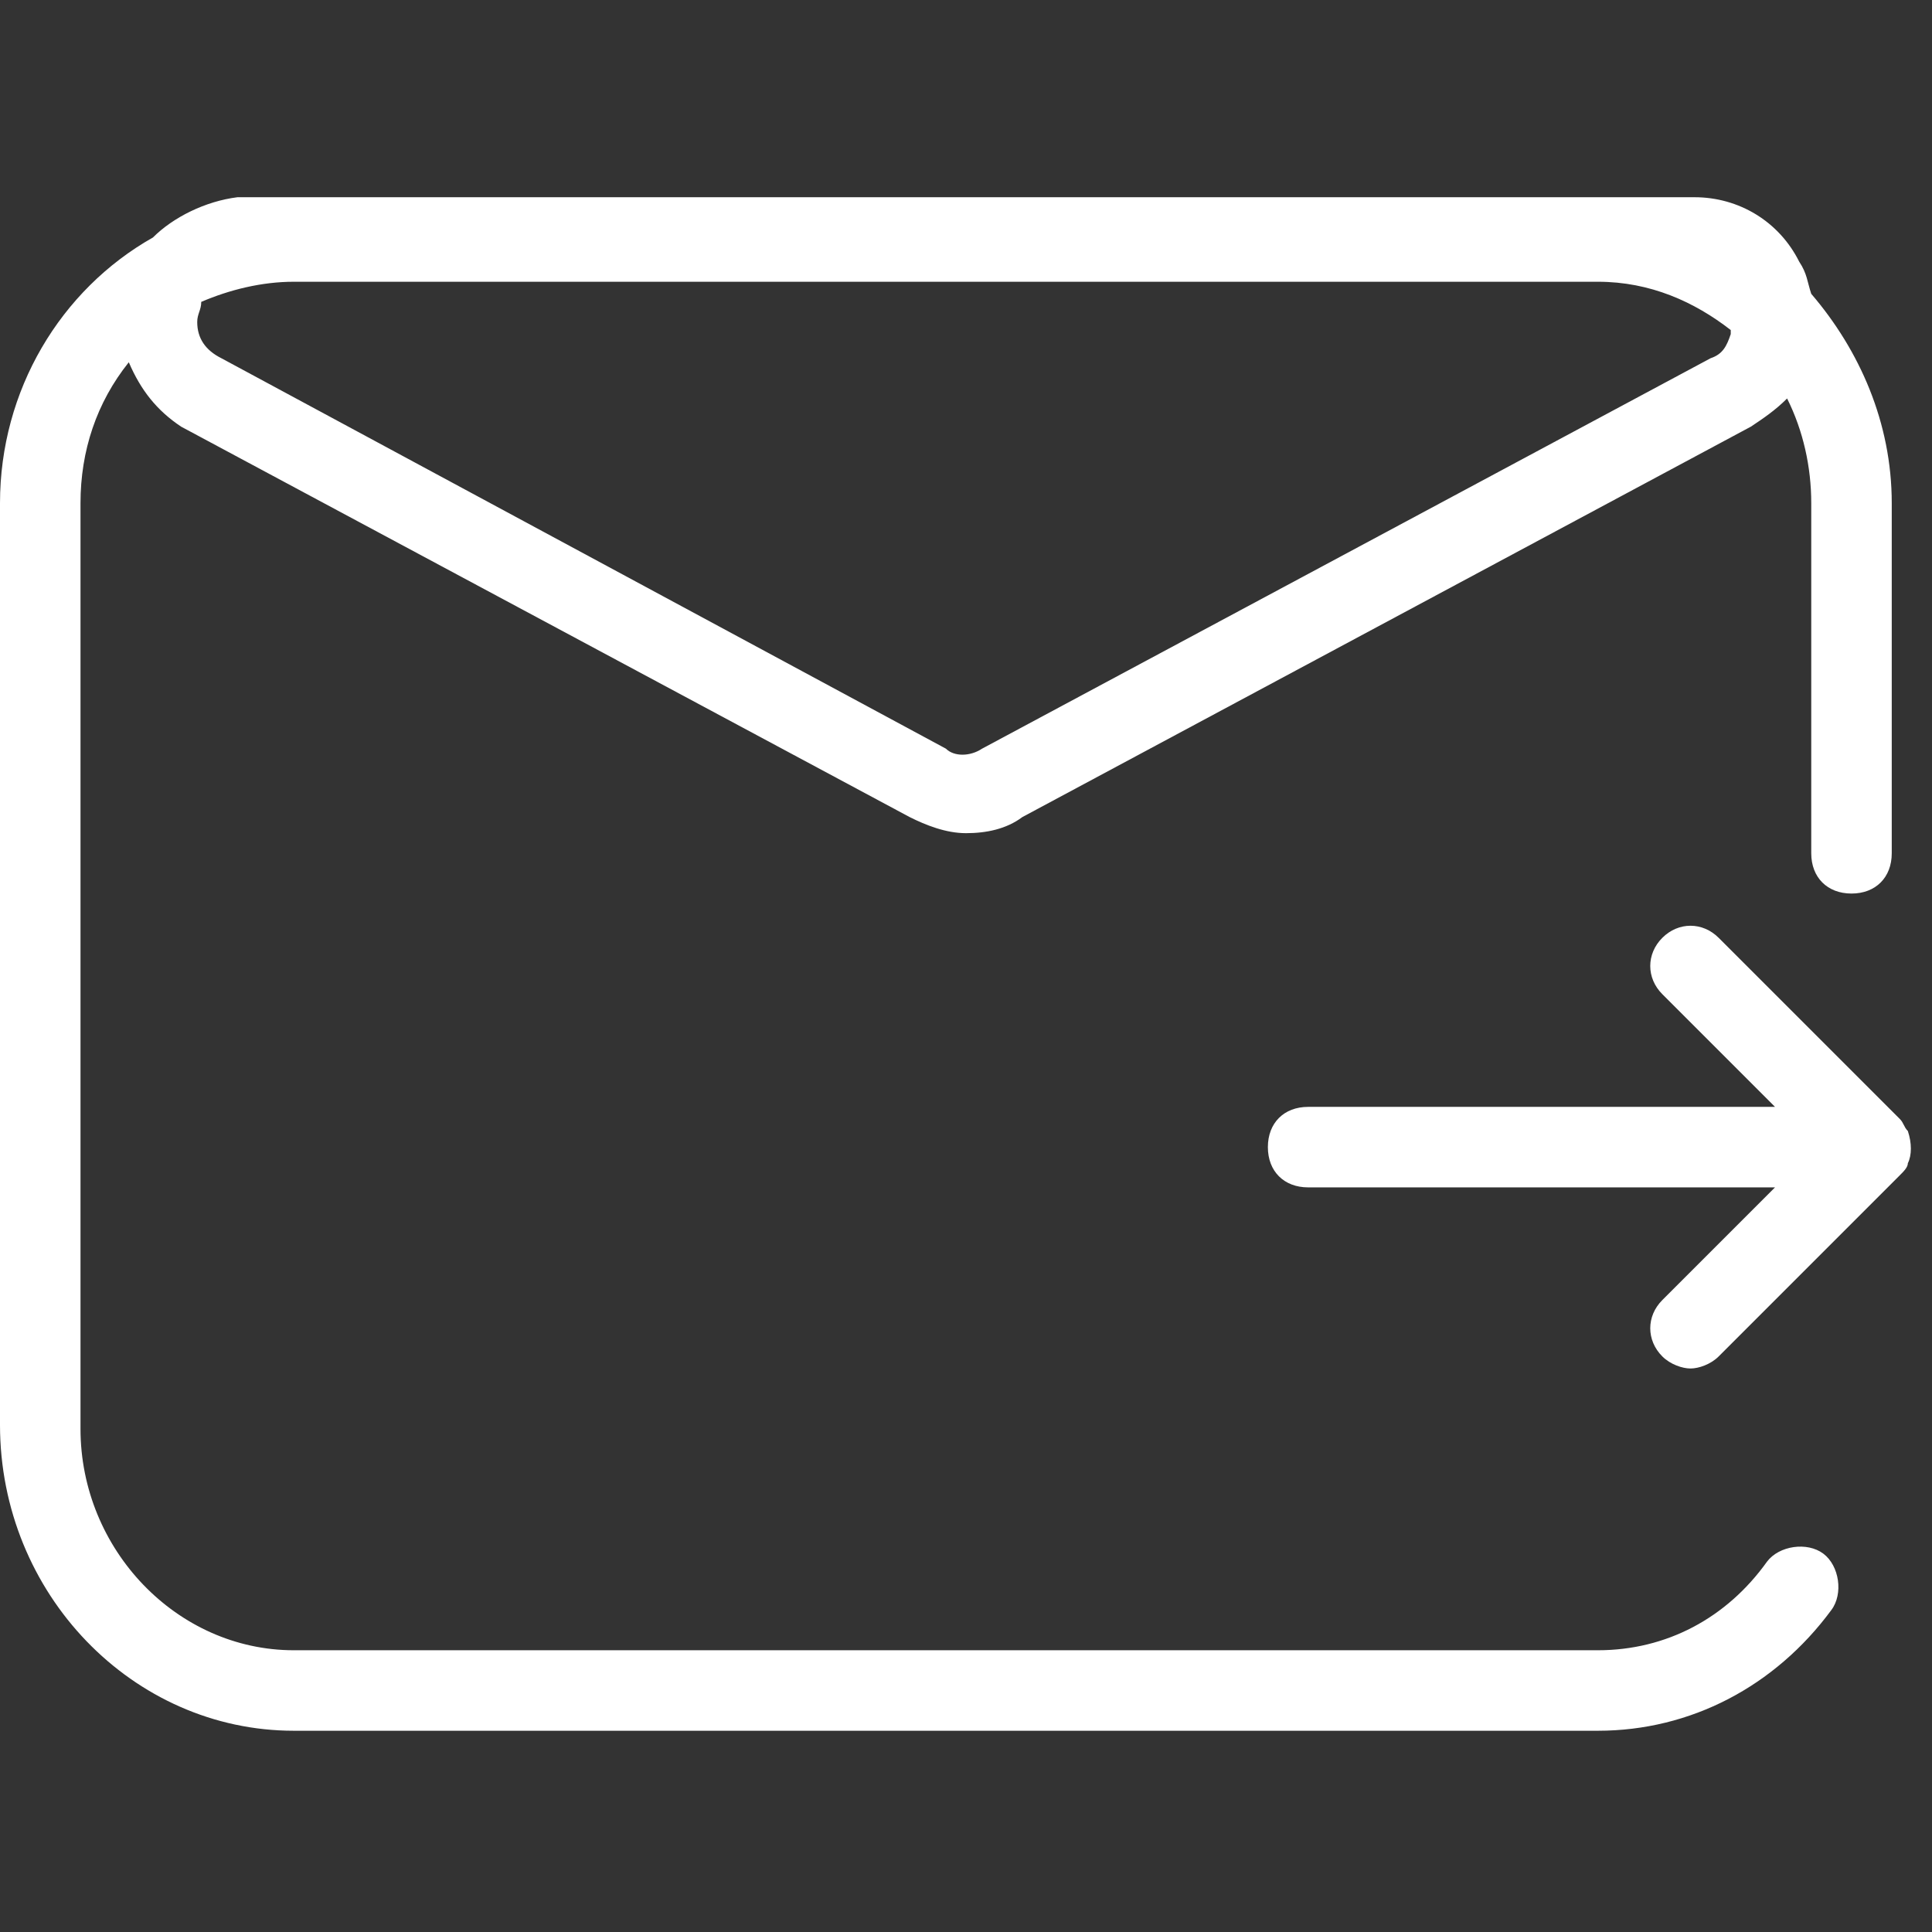
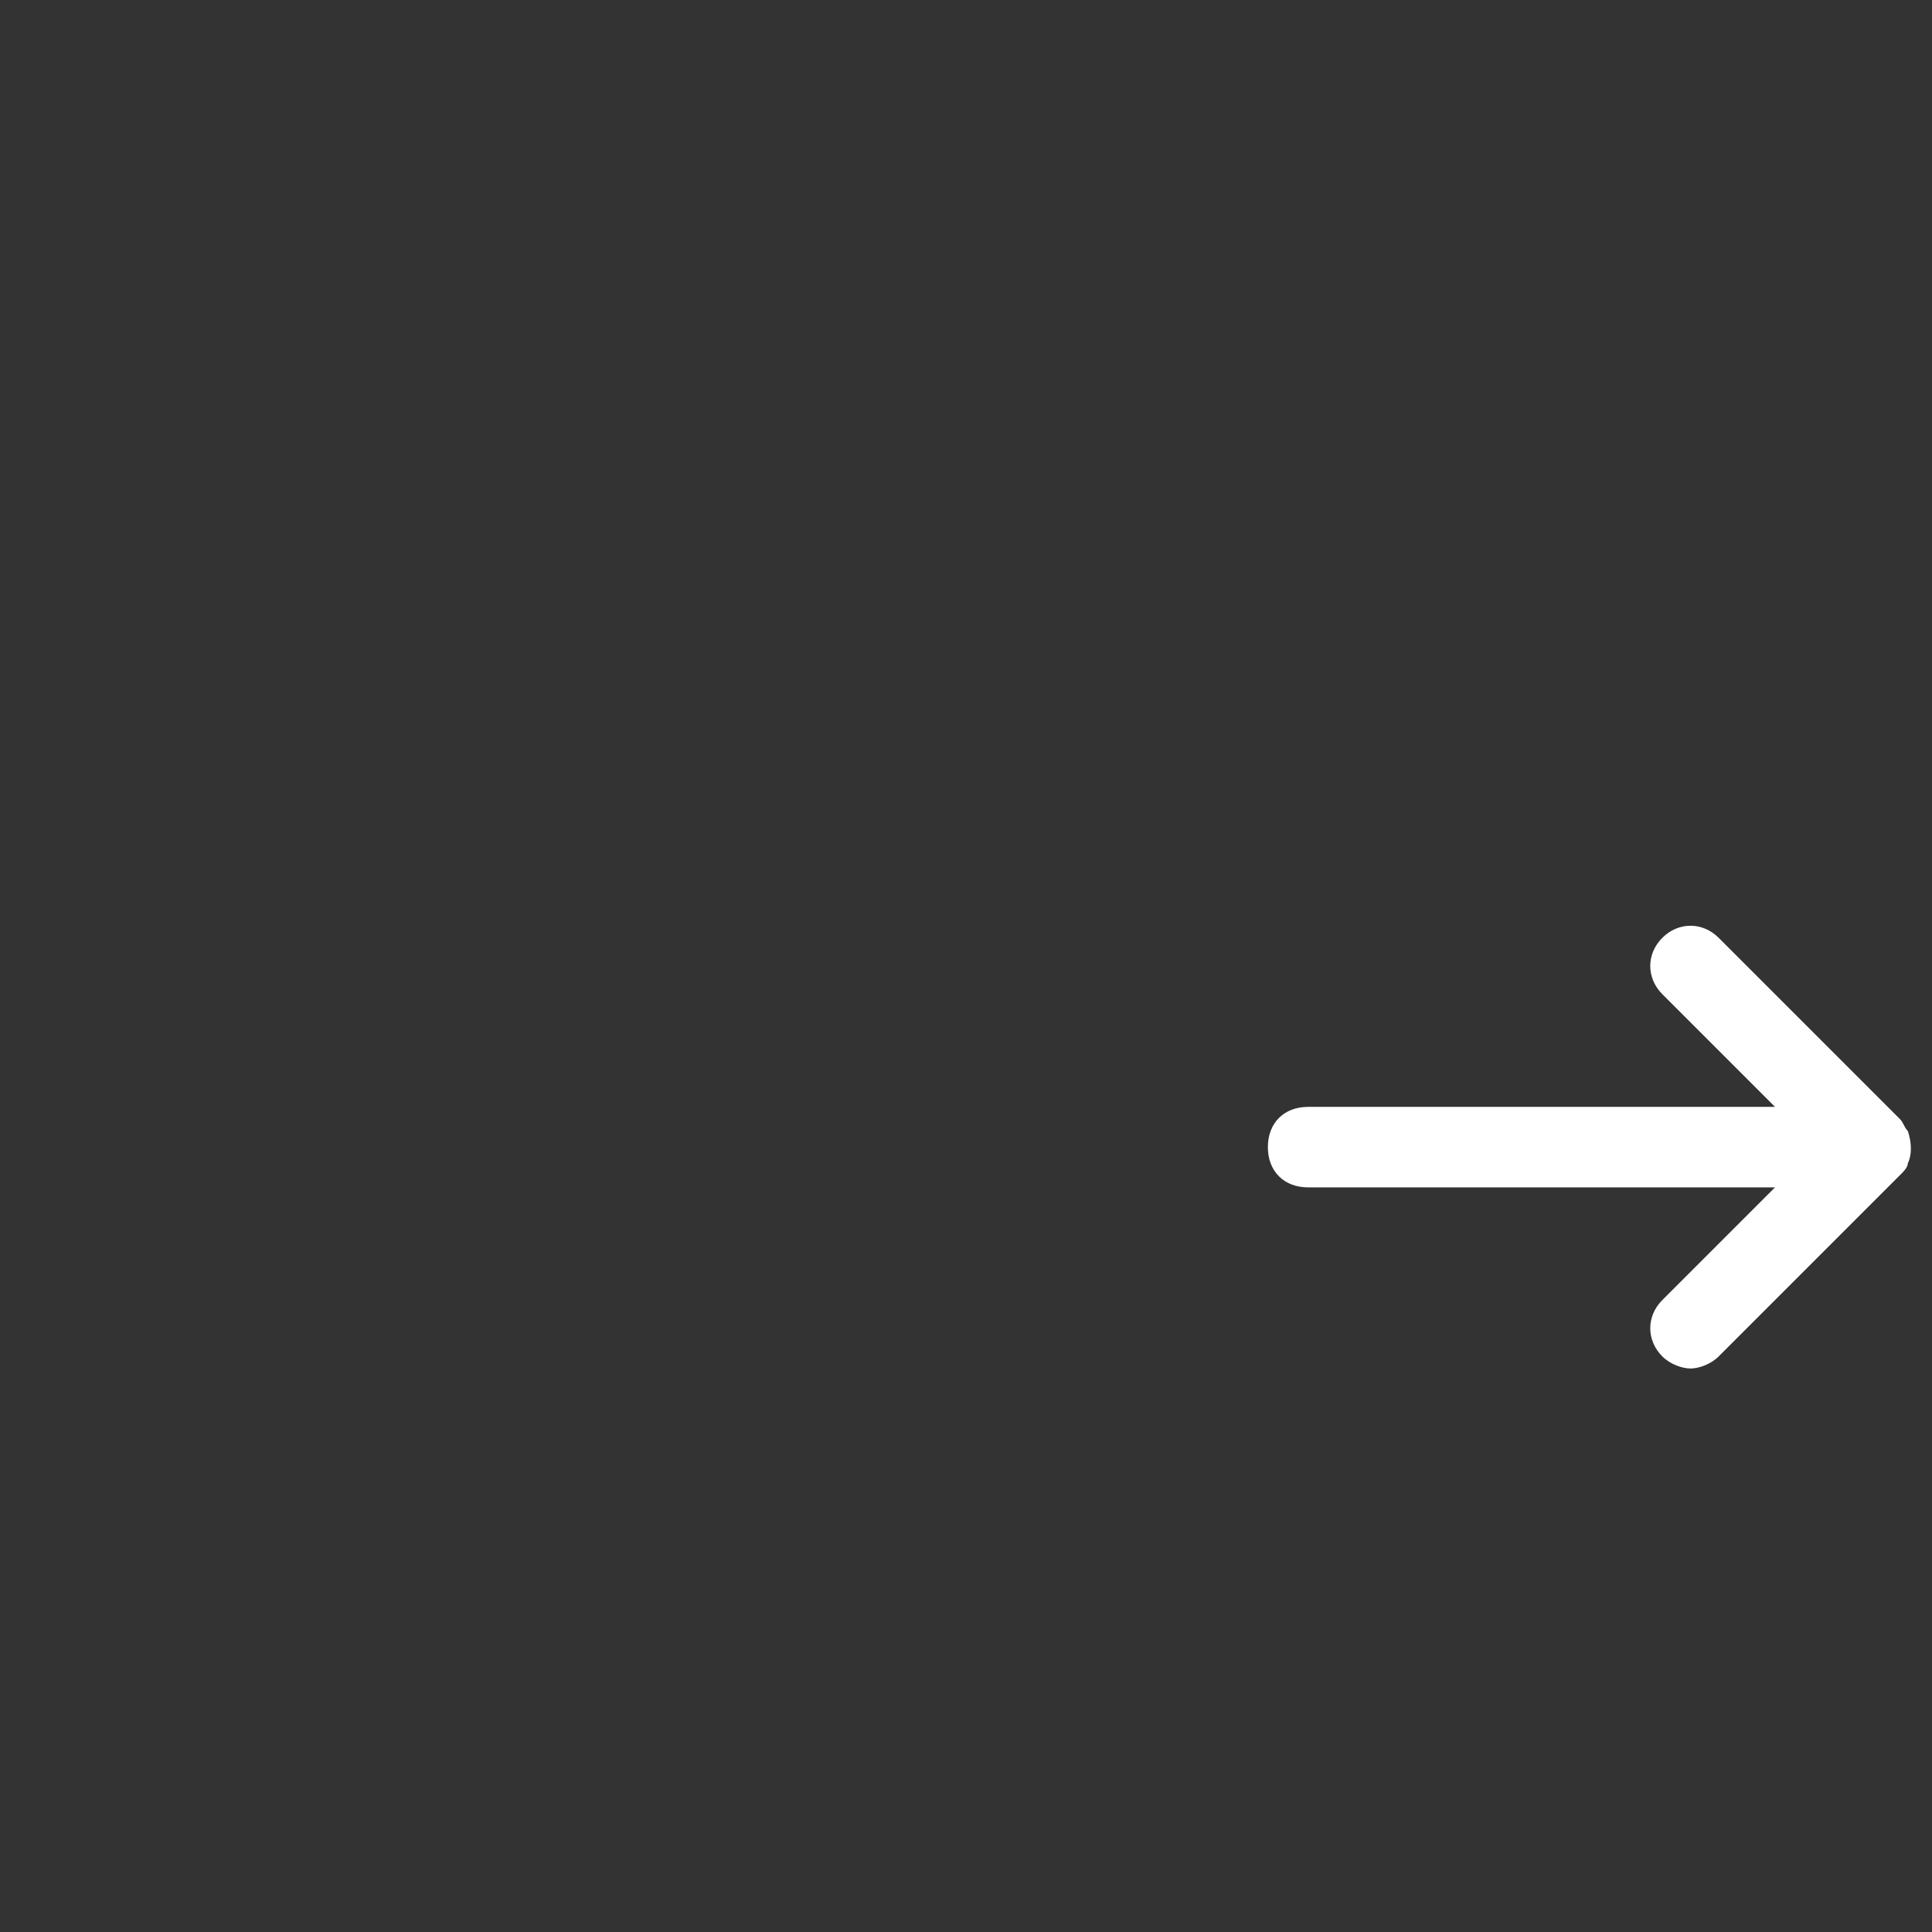
<svg xmlns="http://www.w3.org/2000/svg" version="1.1" id="图层_1" x="0px" y="0px" viewBox="0 0 48 48" style="enable-background:new 0 0 48 48;" xml:space="preserve">
  <rect x="0" y="0" width="48" height="48" fill="#333333" stroke="none" />
  <style type="text/css">
	.st0{fill:#fff;}
</style>
  <title>chart- icon4</title>
  <g>
-     <path class="st0" d="M43.9,38.8c-1,1.4-2.5,2.2-4.2,2.2H7.3C4.4,41,2,38.5,2,35.5V12.5c0-1.3,0.4-2.5,1.2-3.5   c0.3,0.7,0.7,1.2,1.3,1.6l18.1,9.7c0.4,0.2,0.9,0.4,1.4,0.4s1-0.1,1.4-0.4h0l18.1-9.7c0.3-0.2,0.6-0.4,0.9-0.7   c0.4,0.8,0.6,1.7,0.6,2.6v8.7c0,0.6,0.4,1,1,1s1-0.4,1-1v-8.7c0-2-0.8-3.8-2-5.2c-0.1-0.3-0.1-0.5-0.3-0.8c-0.5-1-1.5-1.6-2.6-1.6   h-2.3H7.3H5.9C5.1,5,4.3,5.4,3.8,5.9C1.5,7.2,0,9.7,0,12.5v22.9C0,39.6,3.3,43,7.3,43h32.4c2.3,0,4.4-1.1,5.8-3   c0.3-0.4,0.2-1.1-0.2-1.4C44.9,38.3,44.2,38.4,43.9,38.8z M39.7,7C41,7,42.1,7.5,43,8.2c0,0,0,0,0,0.1c-0.1,0.3-0.2,0.5-0.5,0.6   l-18.1,9.7c-0.3,0.2-0.7,0.2-0.9,0L5.5,8.9C5.1,8.7,4.9,8.4,4.9,8c0-0.2,0.1-0.3,0.1-0.5C5.7,7.2,6.5,7,7.3,7H39.7z" />
    <path class="st0" d="M47.4,28.9c0.1-0.2,0.1-0.5,0-0.8c-0.1-0.1-0.1-0.2-0.2-0.3l-4.5-4.5c-0.4-0.4-1-0.4-1.4,0s-0.4,1,0,1.4   l2.8,2.8H32.5c-0.6,0-1,0.4-1,1s0.4,1,1,1h11.6l-2.8,2.8c-0.4,0.4-0.4,1,0,1.4c0.2,0.2,0.5,0.3,0.7,0.3s0.5-0.1,0.7-0.3l4.5-4.5   C47.3,29.1,47.4,29,47.4,28.9z" />
  </g>
</svg>